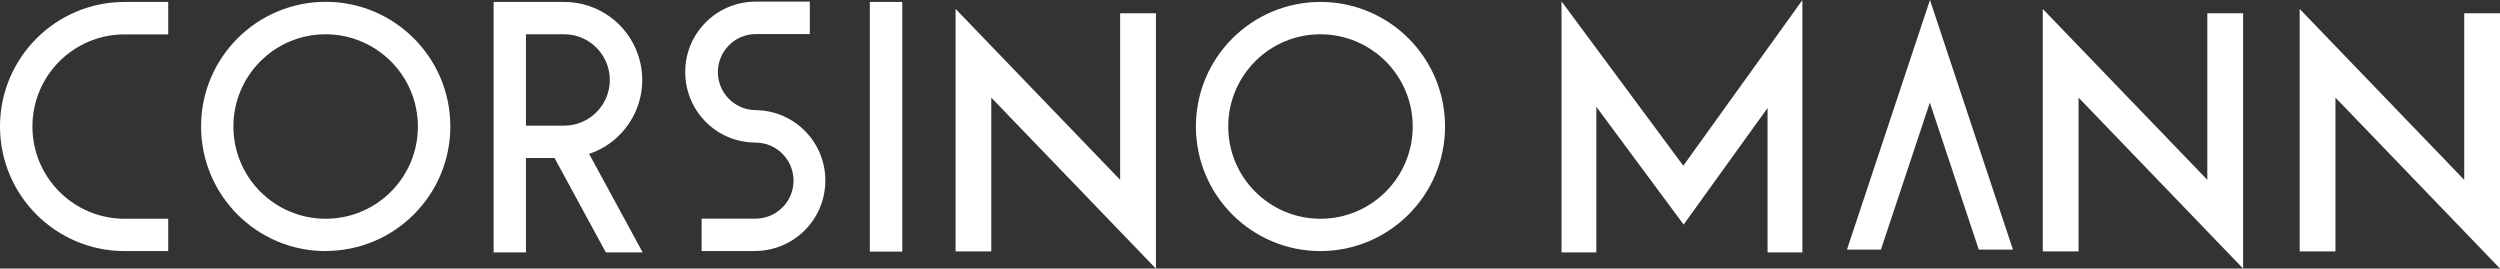
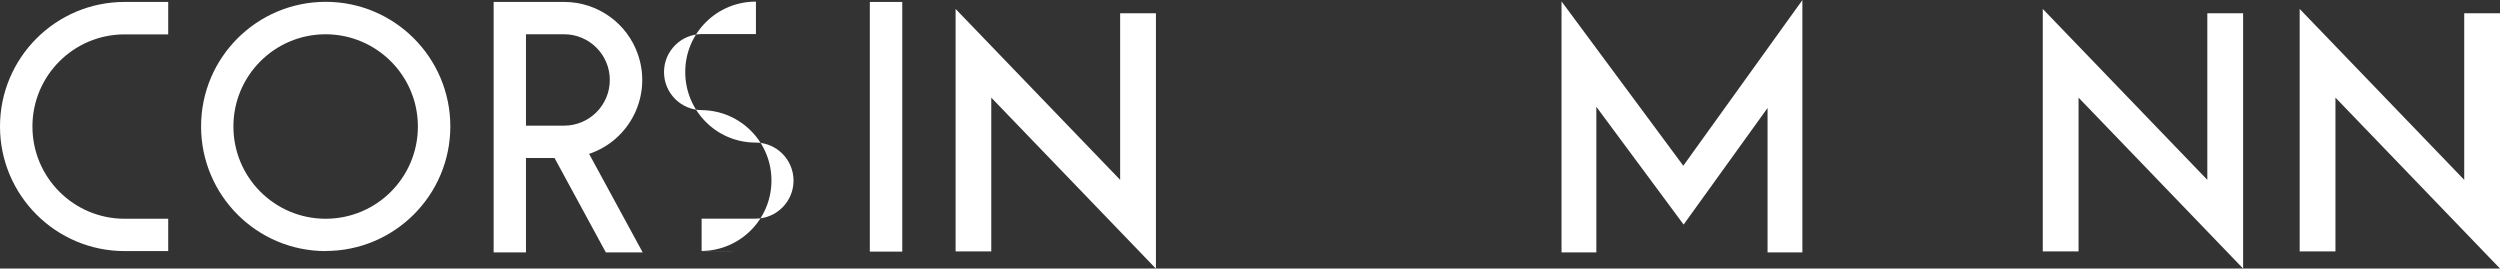
<svg xmlns="http://www.w3.org/2000/svg" viewBox="0 0 232 24.92" data-name="Layer 1" id="Layer_1">
  <rect x="0" y="0" width="232" height="24.92" fill="#333333" stroke="none" />
  <defs>
    <style>
      .cls-1 {
        fill: #fff;
      }
    </style>
  </defs>
  <g id="logo">
    <path d="M30.22,23.3c-6.39,0-11.56-5.18-11.56-11.57,0-6.39,5.18-11.56,11.57-11.56,6.38,0,11.56,5.18,11.56,11.56,0,6.38-5.18,11.56-11.57,11.56ZM30.22,3.18c-4.73,0-8.56,3.83-8.56,8.56s3.83,8.56,8.56,8.56,8.56-3.83,8.56-8.56c0-4.72-3.83-8.55-8.56-8.56Z" class="cls-1" data-name="Path 1" id="Path_1" />
-     <path d="M122.54,23.3c-6.39,0-11.56-5.18-11.56-11.56,0-6.39,5.18-11.56,11.56-11.56,6.39,0,11.56,5.18,11.56,11.56h0c0,6.38-5.18,11.55-11.56,11.56ZM122.54,3.18c-4.73,0-8.56,3.83-8.56,8.56s3.83,8.56,8.56,8.56c4.73,0,8.56-3.83,8.56-8.56,0-4.72-3.83-8.55-8.56-8.56Z" class="cls-1" data-name="Path 2" id="Path_2" />
    <path d="M15.61,23.3h-4.05C5.18,23.3,0,18.12,0,11.74S5.18.18,11.56.18h4.05v3.01h-4.05c-4.73,0-8.56,3.84-8.55,8.56,0,4.72,3.83,8.55,8.55,8.55h4.05v3.01Z" class="cls-1" data-name="Path 3" id="Path_3" />
    <rect height="23.17" width="3.01" y=".18" x="80.72" class="cls-1" data-name="Rectangle 1" id="Rectangle_1" />
    <g data-name="Group 3" id="Group_3">
      <g data-name="Group 2" id="Group_2">
        <g data-name="Group 1" id="Group_1">
          <path d="M167.26,23.42h-3.23v-13.4l-7.79,10.82-8.1-10.93v13.51h-3.23V.13l11.3,15.25L167.26.01v23.41Z" class="cls-1" data-name="Path 4" id="Path_4" />
        </g>
      </g>
    </g>
-     <path d="M174.55,23.16l4.54-13.64,4.54,13.64h3.17l-7.7-23.16-7.7,23.16h3.16Z" class="cls-1" data-name="Path 5" id="Path_5" />
-     <path d="M70.11,23.3h-5v-3.01h5c1.95,0,3.53-1.58,3.53-3.53s-1.58-3.53-3.53-3.53h0c-3.61,0-6.53-2.94-6.52-6.56,0-3.61,2.94-6.53,6.56-6.52h5v3.01h-5c-1.95,0-3.53,1.58-3.53,3.53s1.58,3.53,3.53,3.53c3.61.05,6.5,3.02,6.44,6.63-.05,3.55-2.93,6.41-6.48,6.44Z" class="cls-1" data-name="Path 6" id="Path_6" />
+     <path d="M70.11,23.3h-5v-3.01h5c1.95,0,3.53-1.58,3.53-3.53s-1.58-3.53-3.53-3.53h0c-3.61,0-6.53-2.94-6.52-6.56,0-3.61,2.94-6.53,6.56-6.52v3.01h-5c-1.95,0-3.53,1.58-3.53,3.53s1.58,3.53,3.53,3.53c3.61.05,6.5,3.02,6.44,6.63-.05,3.55-2.93,6.41-6.48,6.44Z" class="cls-1" data-name="Path 6" id="Path_6" />
    <g data-name="Group 5" id="Group_5">
      <g data-name="Group 4" id="Group_4">
        <path d="M208.16,24.92l-15.27-15.86v14.27h-3.32V.83l15.27,15.86V1.23h3.32v23.69Z" class="cls-1" data-name="Path 7" id="Path_7" />
      </g>
    </g>
    <g data-name="Group 7" id="Group_7">
      <g data-name="Group 6" id="Group_6">
        <path d="M107.26,24.92l-15.27-15.86v14.27h-3.31V.83l15.27,15.86V1.23h3.32v23.69Z" class="cls-1" data-name="Path 8" id="Path_8" />
      </g>
    </g>
    <g data-name="Group 9" id="Group_9">
      <g data-name="Group 8" id="Group_8">
        <path d="M232,24.92l-15.27-15.86v14.27h-3.32V.83l15.27,15.86V1.23h3.32v23.69Z" class="cls-1" data-name="Path 9" id="Path_9" />
      </g>
    </g>
    <path d="M48.81,23.42v-8.76h2.65l4.76,8.76h3.42l-4.97-9.14c3.79-1.28,5.83-5.38,4.55-9.17-.99-2.95-3.76-4.93-6.87-4.93h-6.54v23.24h3ZM48.81,3.18h3.54c2.34,0,4.24,1.9,4.24,4.24s-1.9,4.24-4.24,4.24h-3.54V3.18Z" class="cls-1" data-name="Path 10" id="Path_10" />
  </g>
</svg>